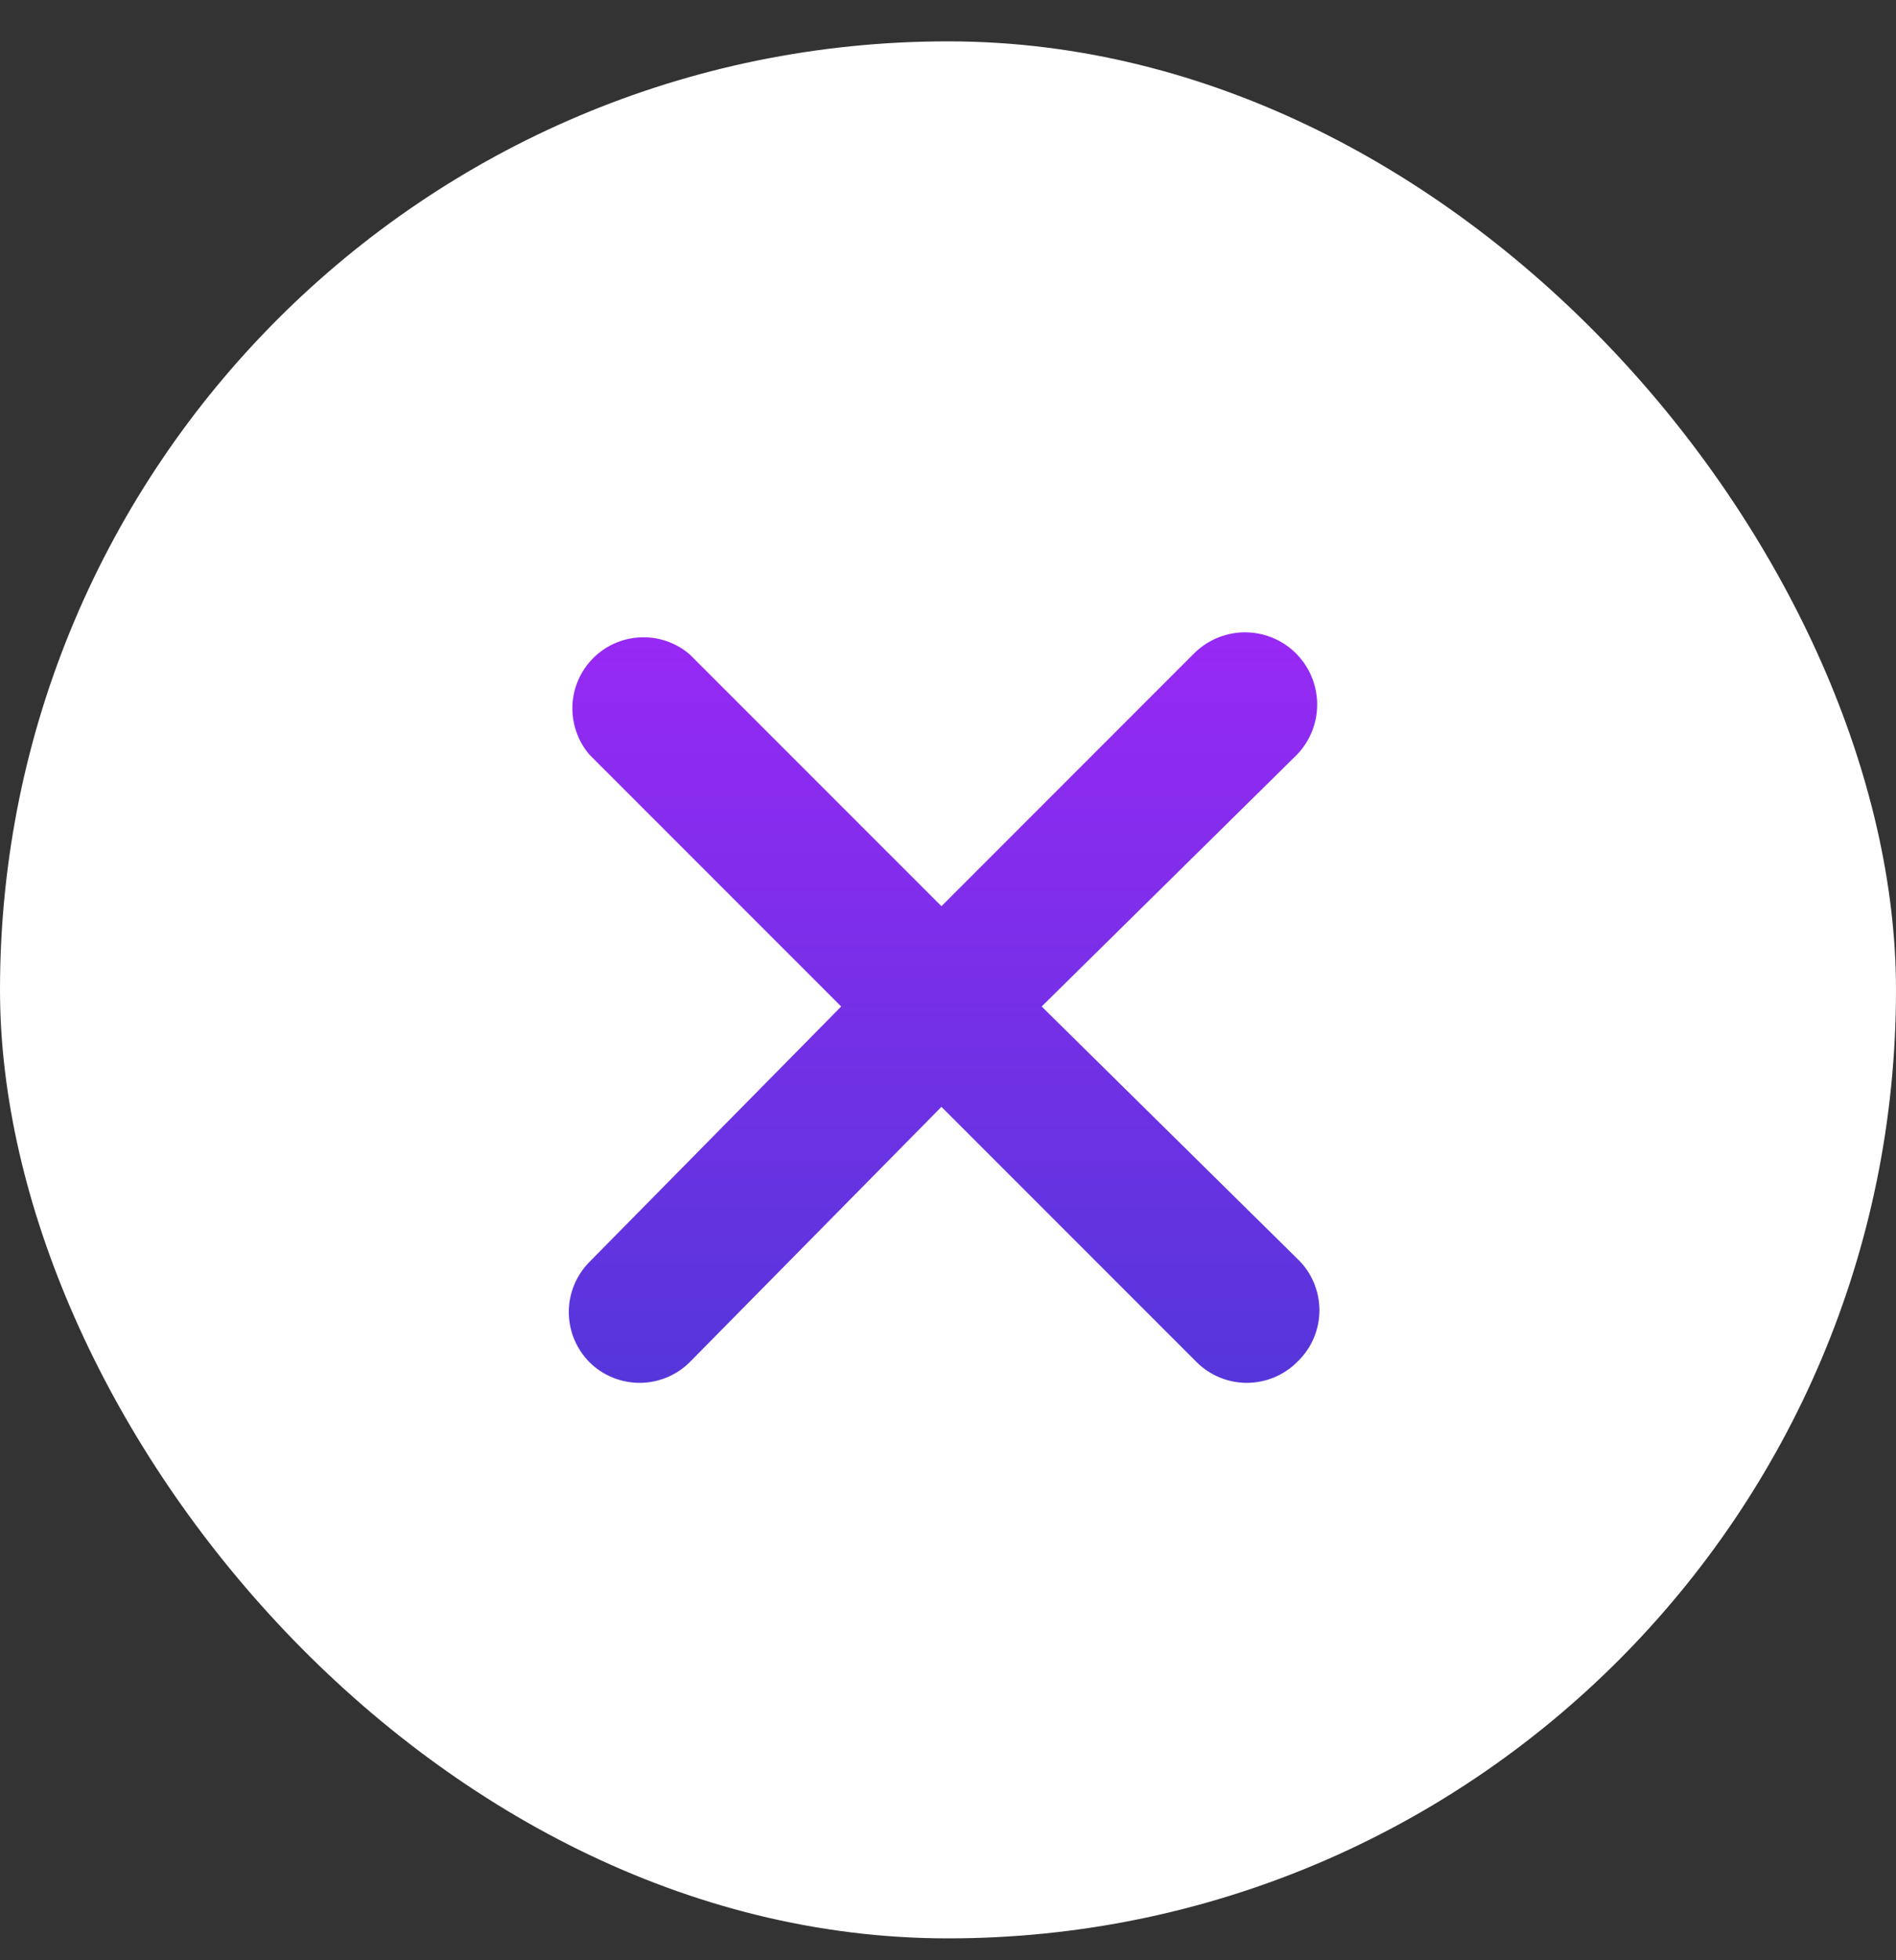
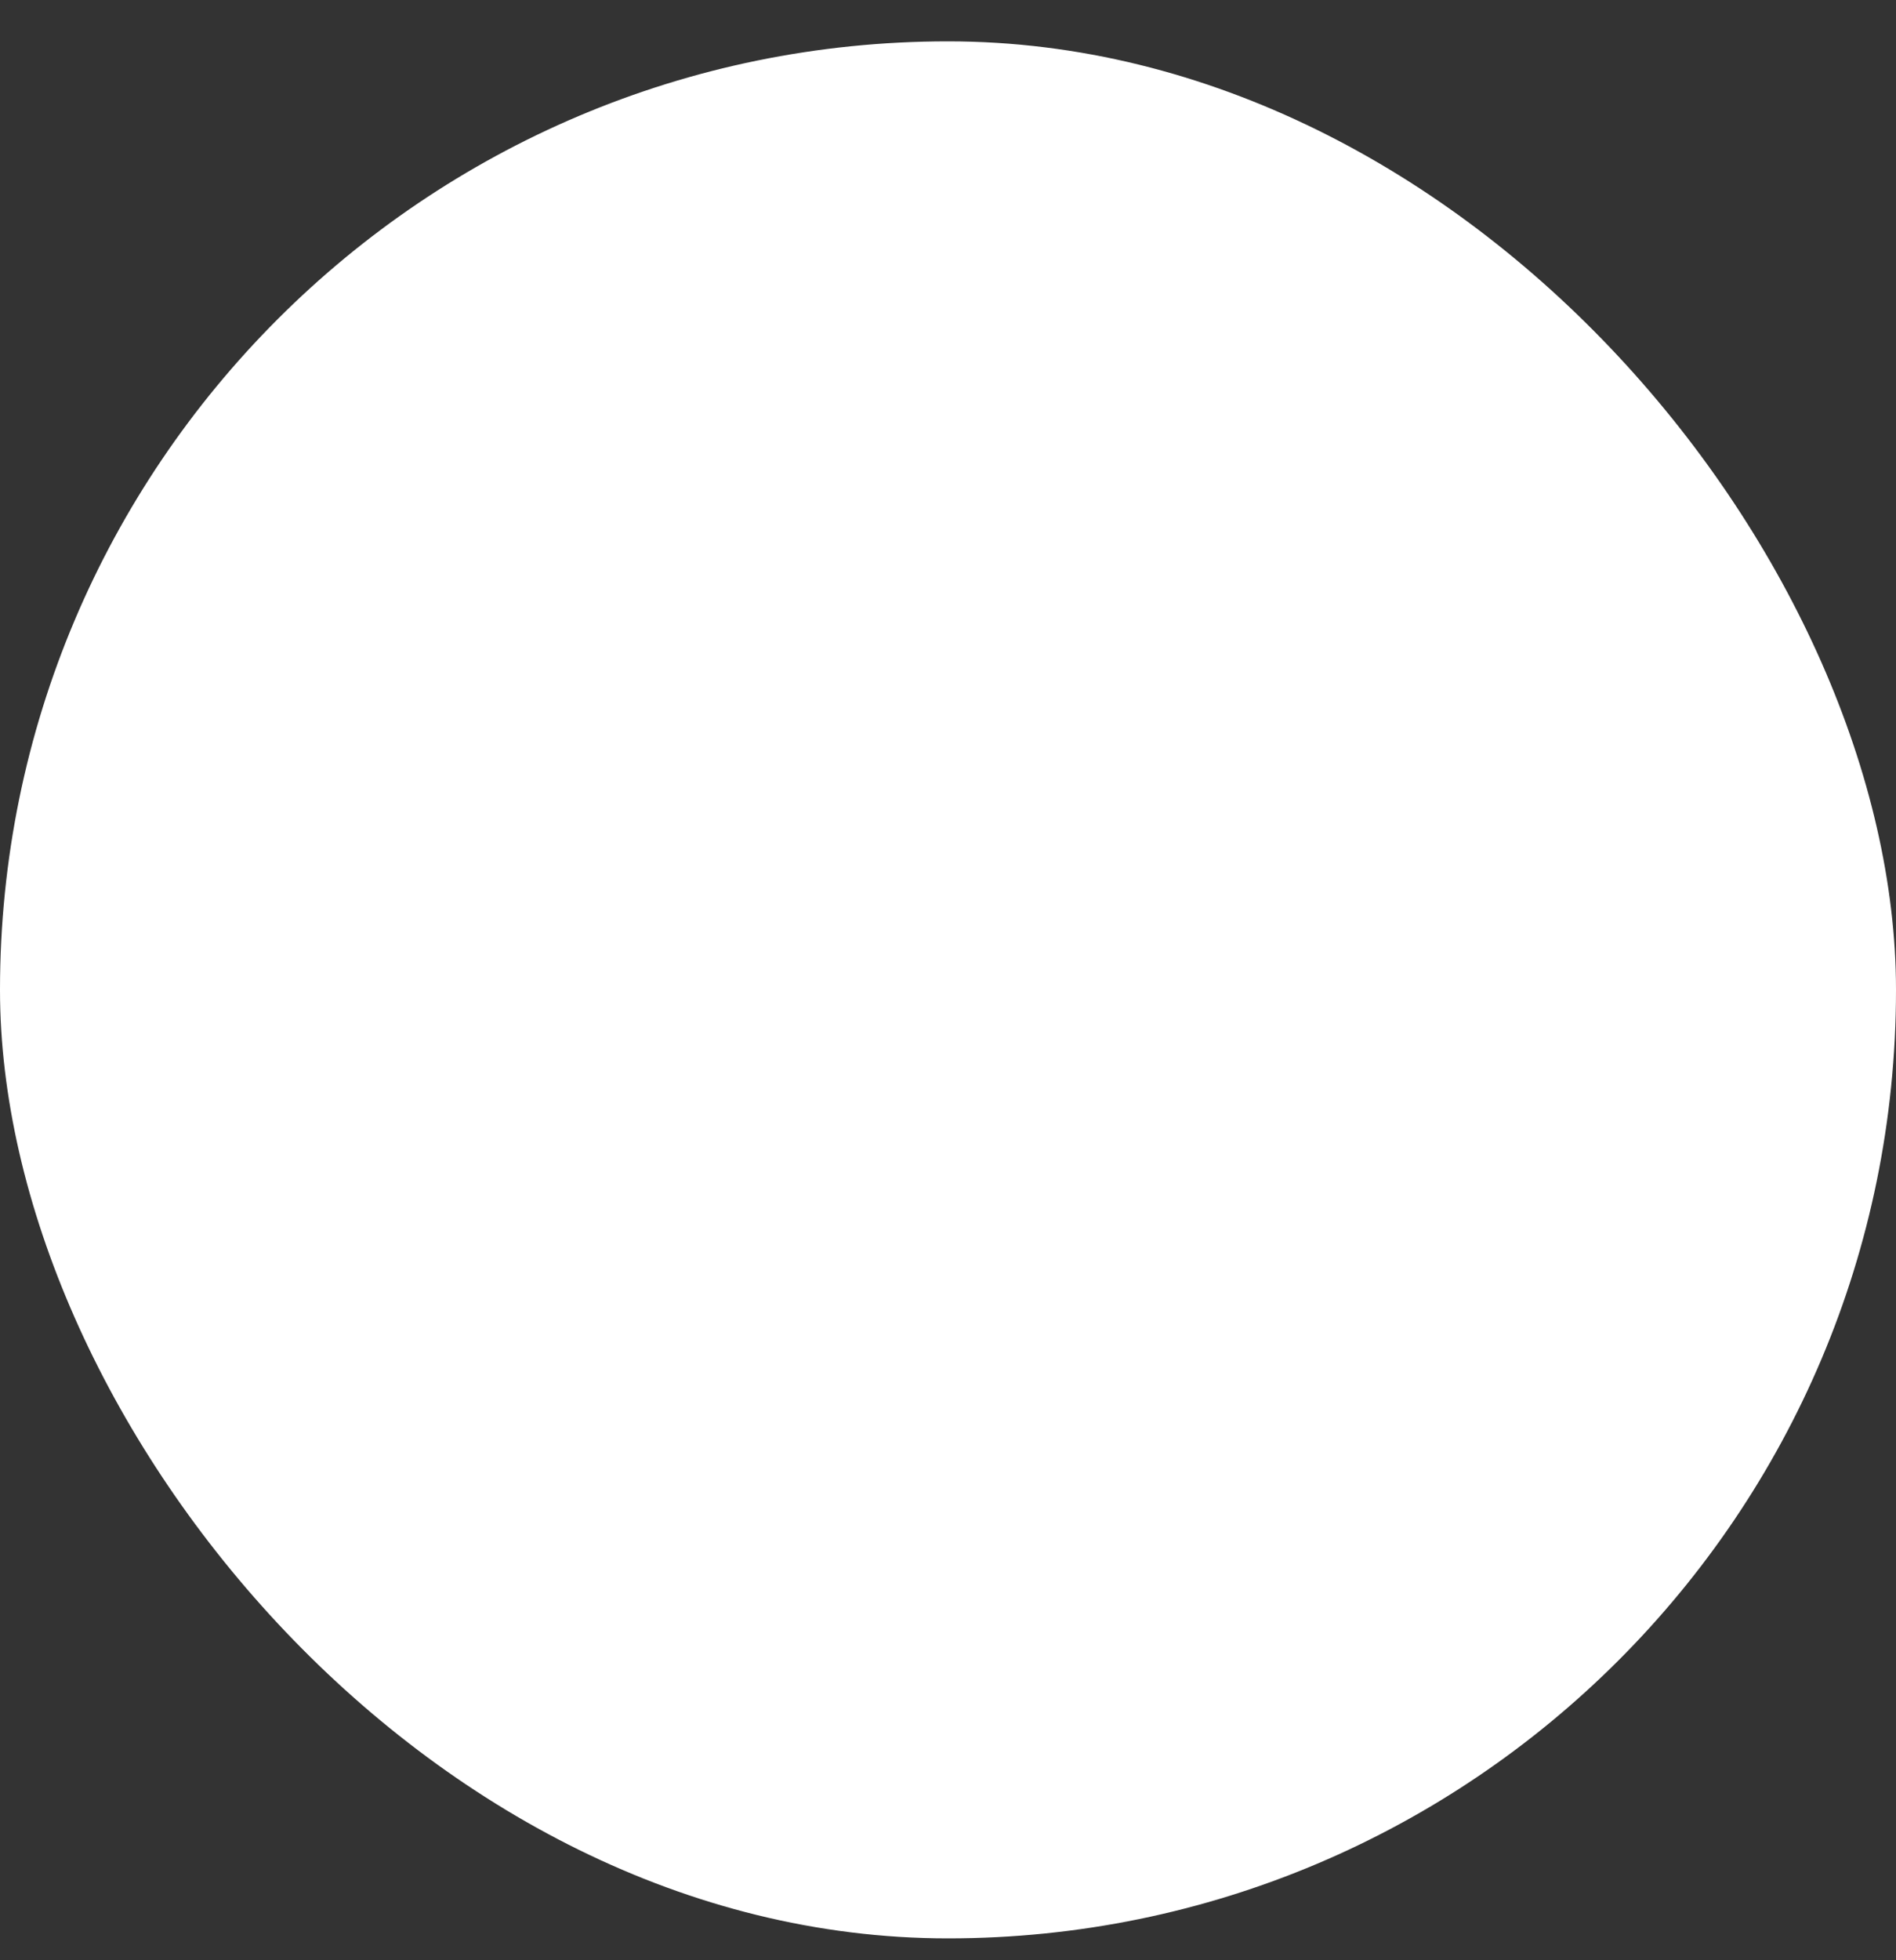
<svg xmlns="http://www.w3.org/2000/svg" width="30" height="31" viewBox="0 0 30 31" fill="none">
  <rect x="0" y="0" width="30" height="31" fill="#333333" stroke="none" />
  <rect y="0.654" width="30" height="30" rx="15" fill="white" />
-   <path d="M16.482 15.917L20.521 11.935C20.625 11.827 20.707 11.7 20.762 11.56C20.817 11.421 20.844 11.272 20.841 11.122C20.839 10.972 20.806 10.824 20.747 10.687C20.687 10.549 20.601 10.425 20.493 10.32C20.385 10.216 20.258 10.134 20.118 10.079C19.979 10.024 19.83 9.998 19.68 10C19.53 10.003 19.382 10.035 19.244 10.095C19.107 10.155 18.983 10.241 18.878 10.349L14.896 14.331L10.913 10.349C10.698 10.164 10.421 10.068 10.138 10.079C9.855 10.09 9.586 10.207 9.386 10.408C9.186 10.608 9.068 10.877 9.057 11.16C9.047 11.443 9.143 11.72 9.327 11.935L13.31 15.917L9.327 19.956C9.118 20.167 9 20.452 9 20.749C9 21.046 9.118 21.331 9.327 21.542C9.432 21.647 9.557 21.729 9.694 21.785C9.831 21.841 9.978 21.869 10.126 21.869C10.421 21.867 10.704 21.75 10.913 21.542L14.896 17.504L18.935 21.542C19.144 21.75 19.427 21.867 19.722 21.869C19.87 21.869 20.017 21.841 20.154 21.785C20.291 21.729 20.416 21.647 20.521 21.542C20.633 21.437 20.723 21.31 20.784 21.169C20.845 21.027 20.877 20.875 20.877 20.721C20.877 20.567 20.845 20.415 20.784 20.273C20.723 20.132 20.633 20.005 20.521 19.9L16.482 15.917Z" fill="url(#paint0_linear_0_3)" />
  <defs>
    <linearGradient id="paint0_linear_0_3" x1="14.938" y1="10" x2="14.938" y2="21.869" gradientUnits="userSpaceOnUse">
      <stop stop-color="#9729F4" />
      <stop offset="1" stop-color="#5536DA" />
    </linearGradient>
  </defs>
</svg>